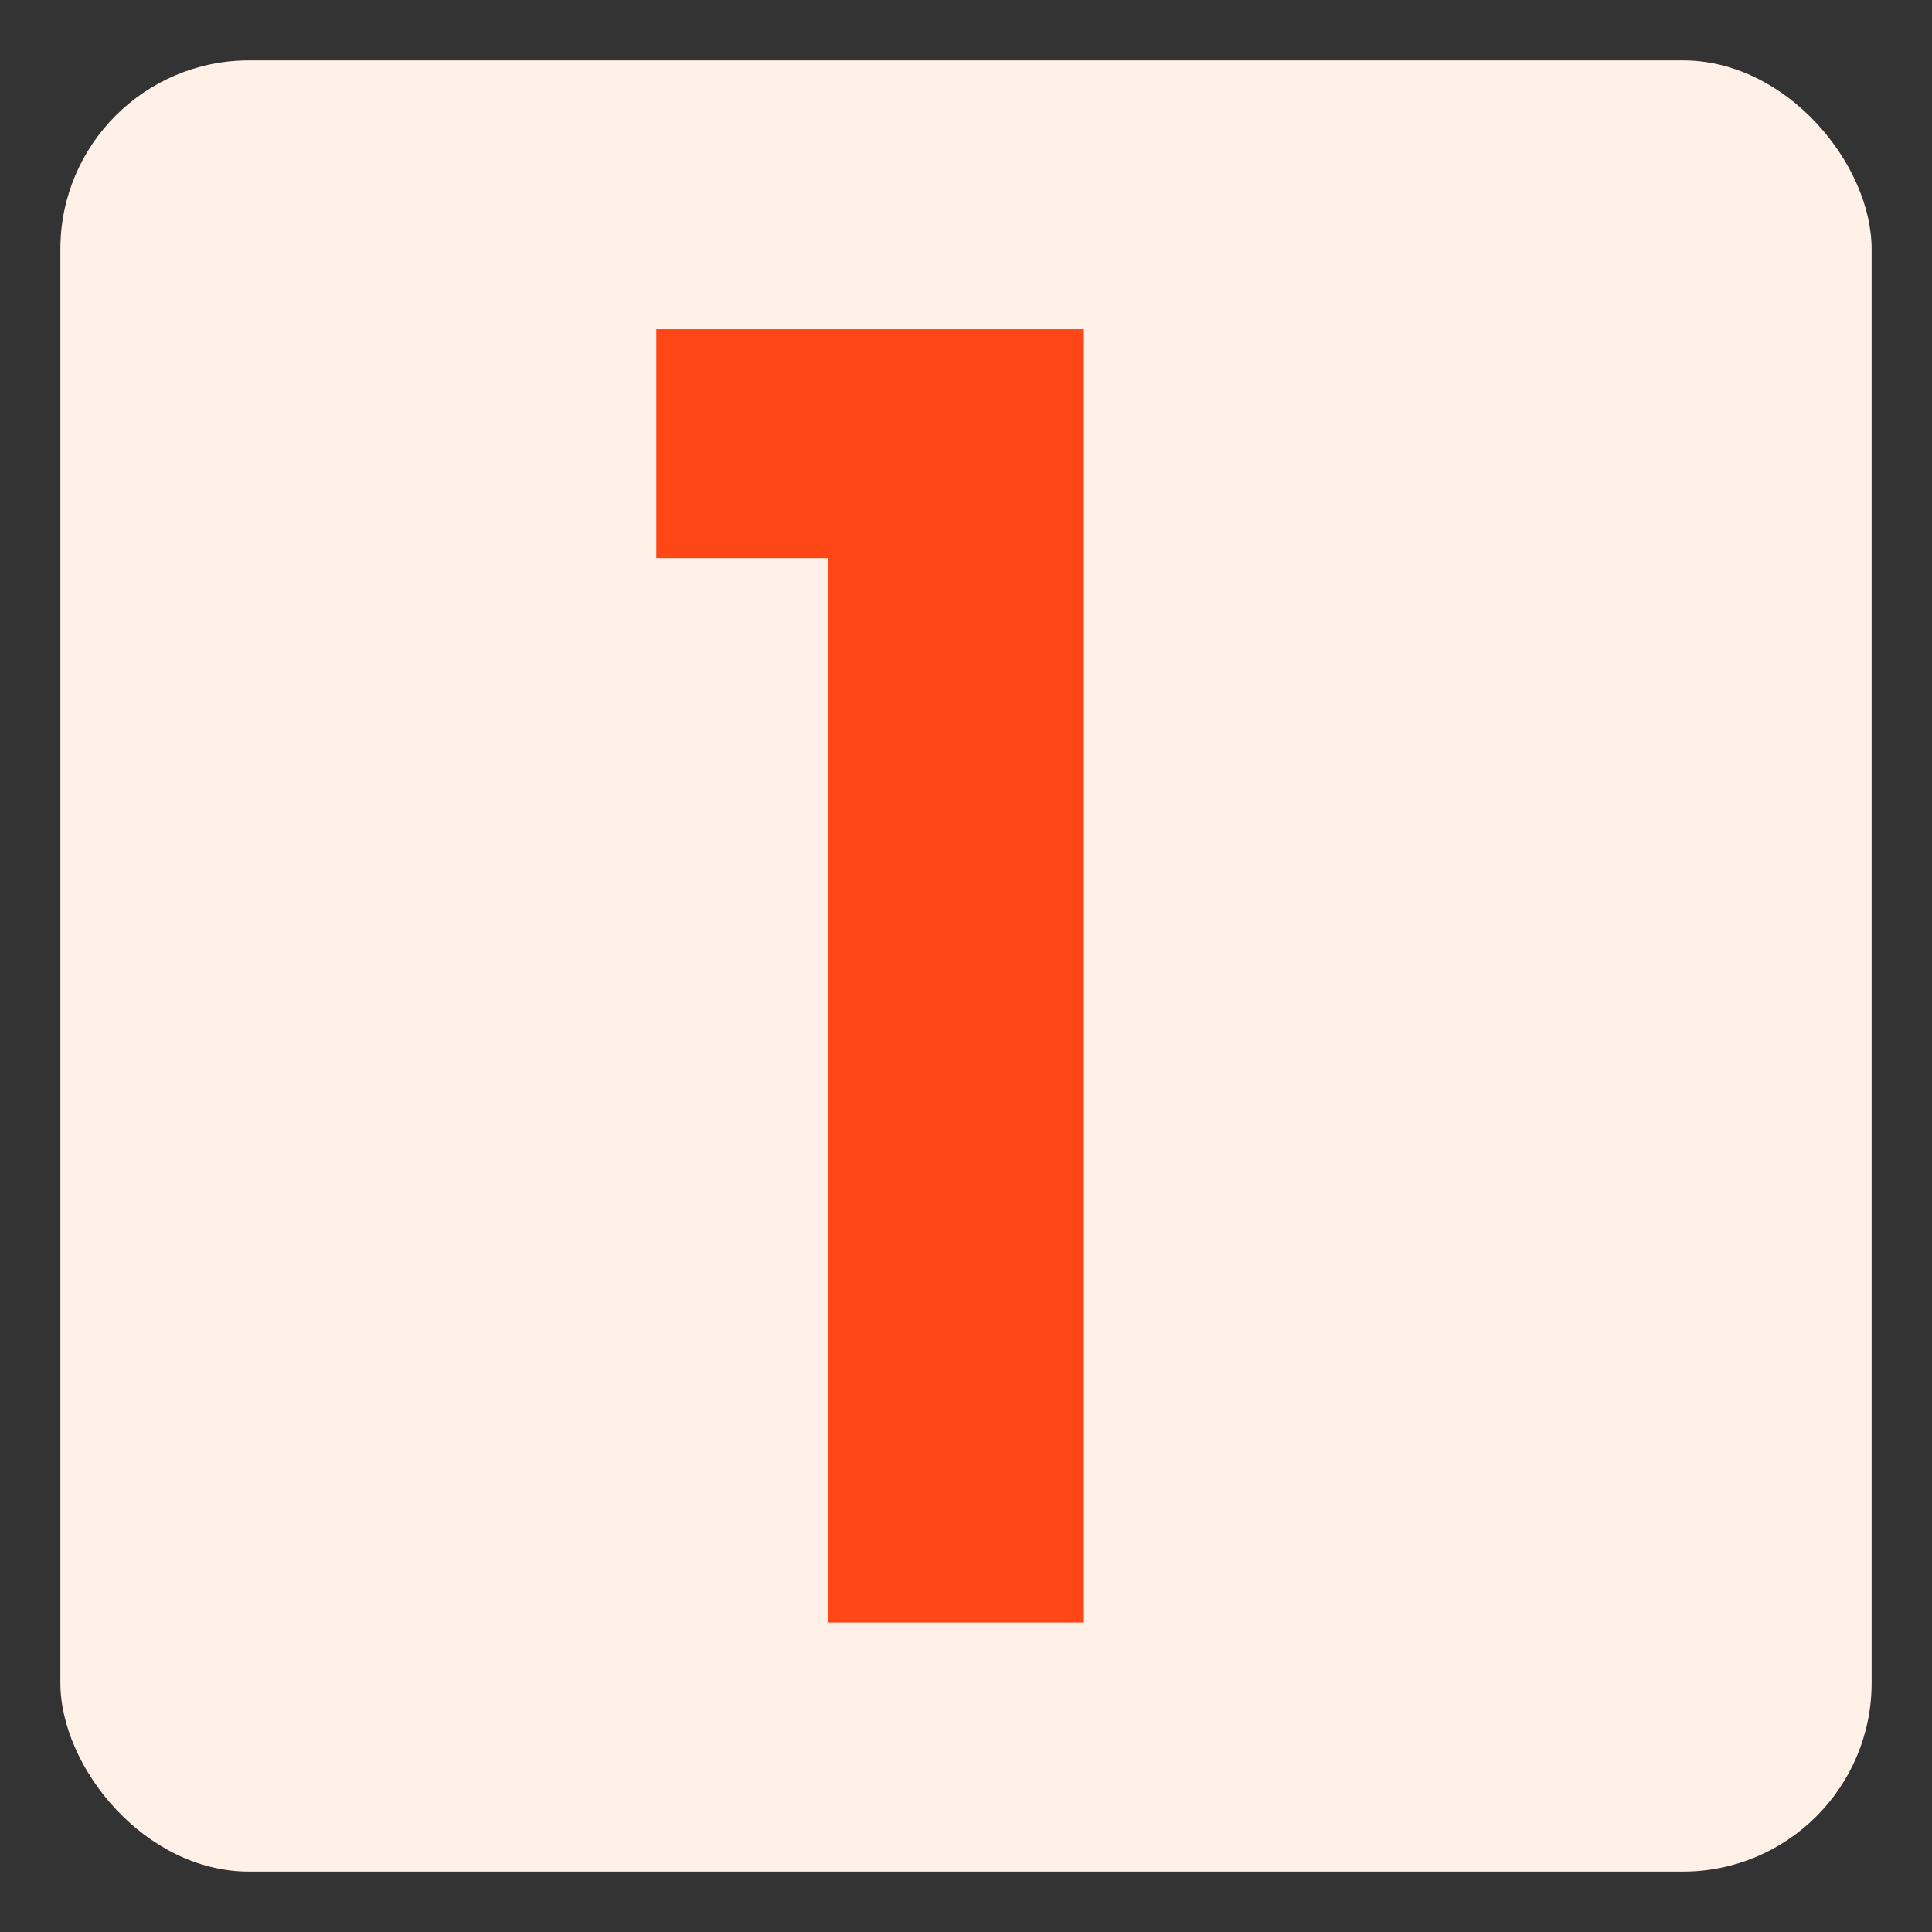
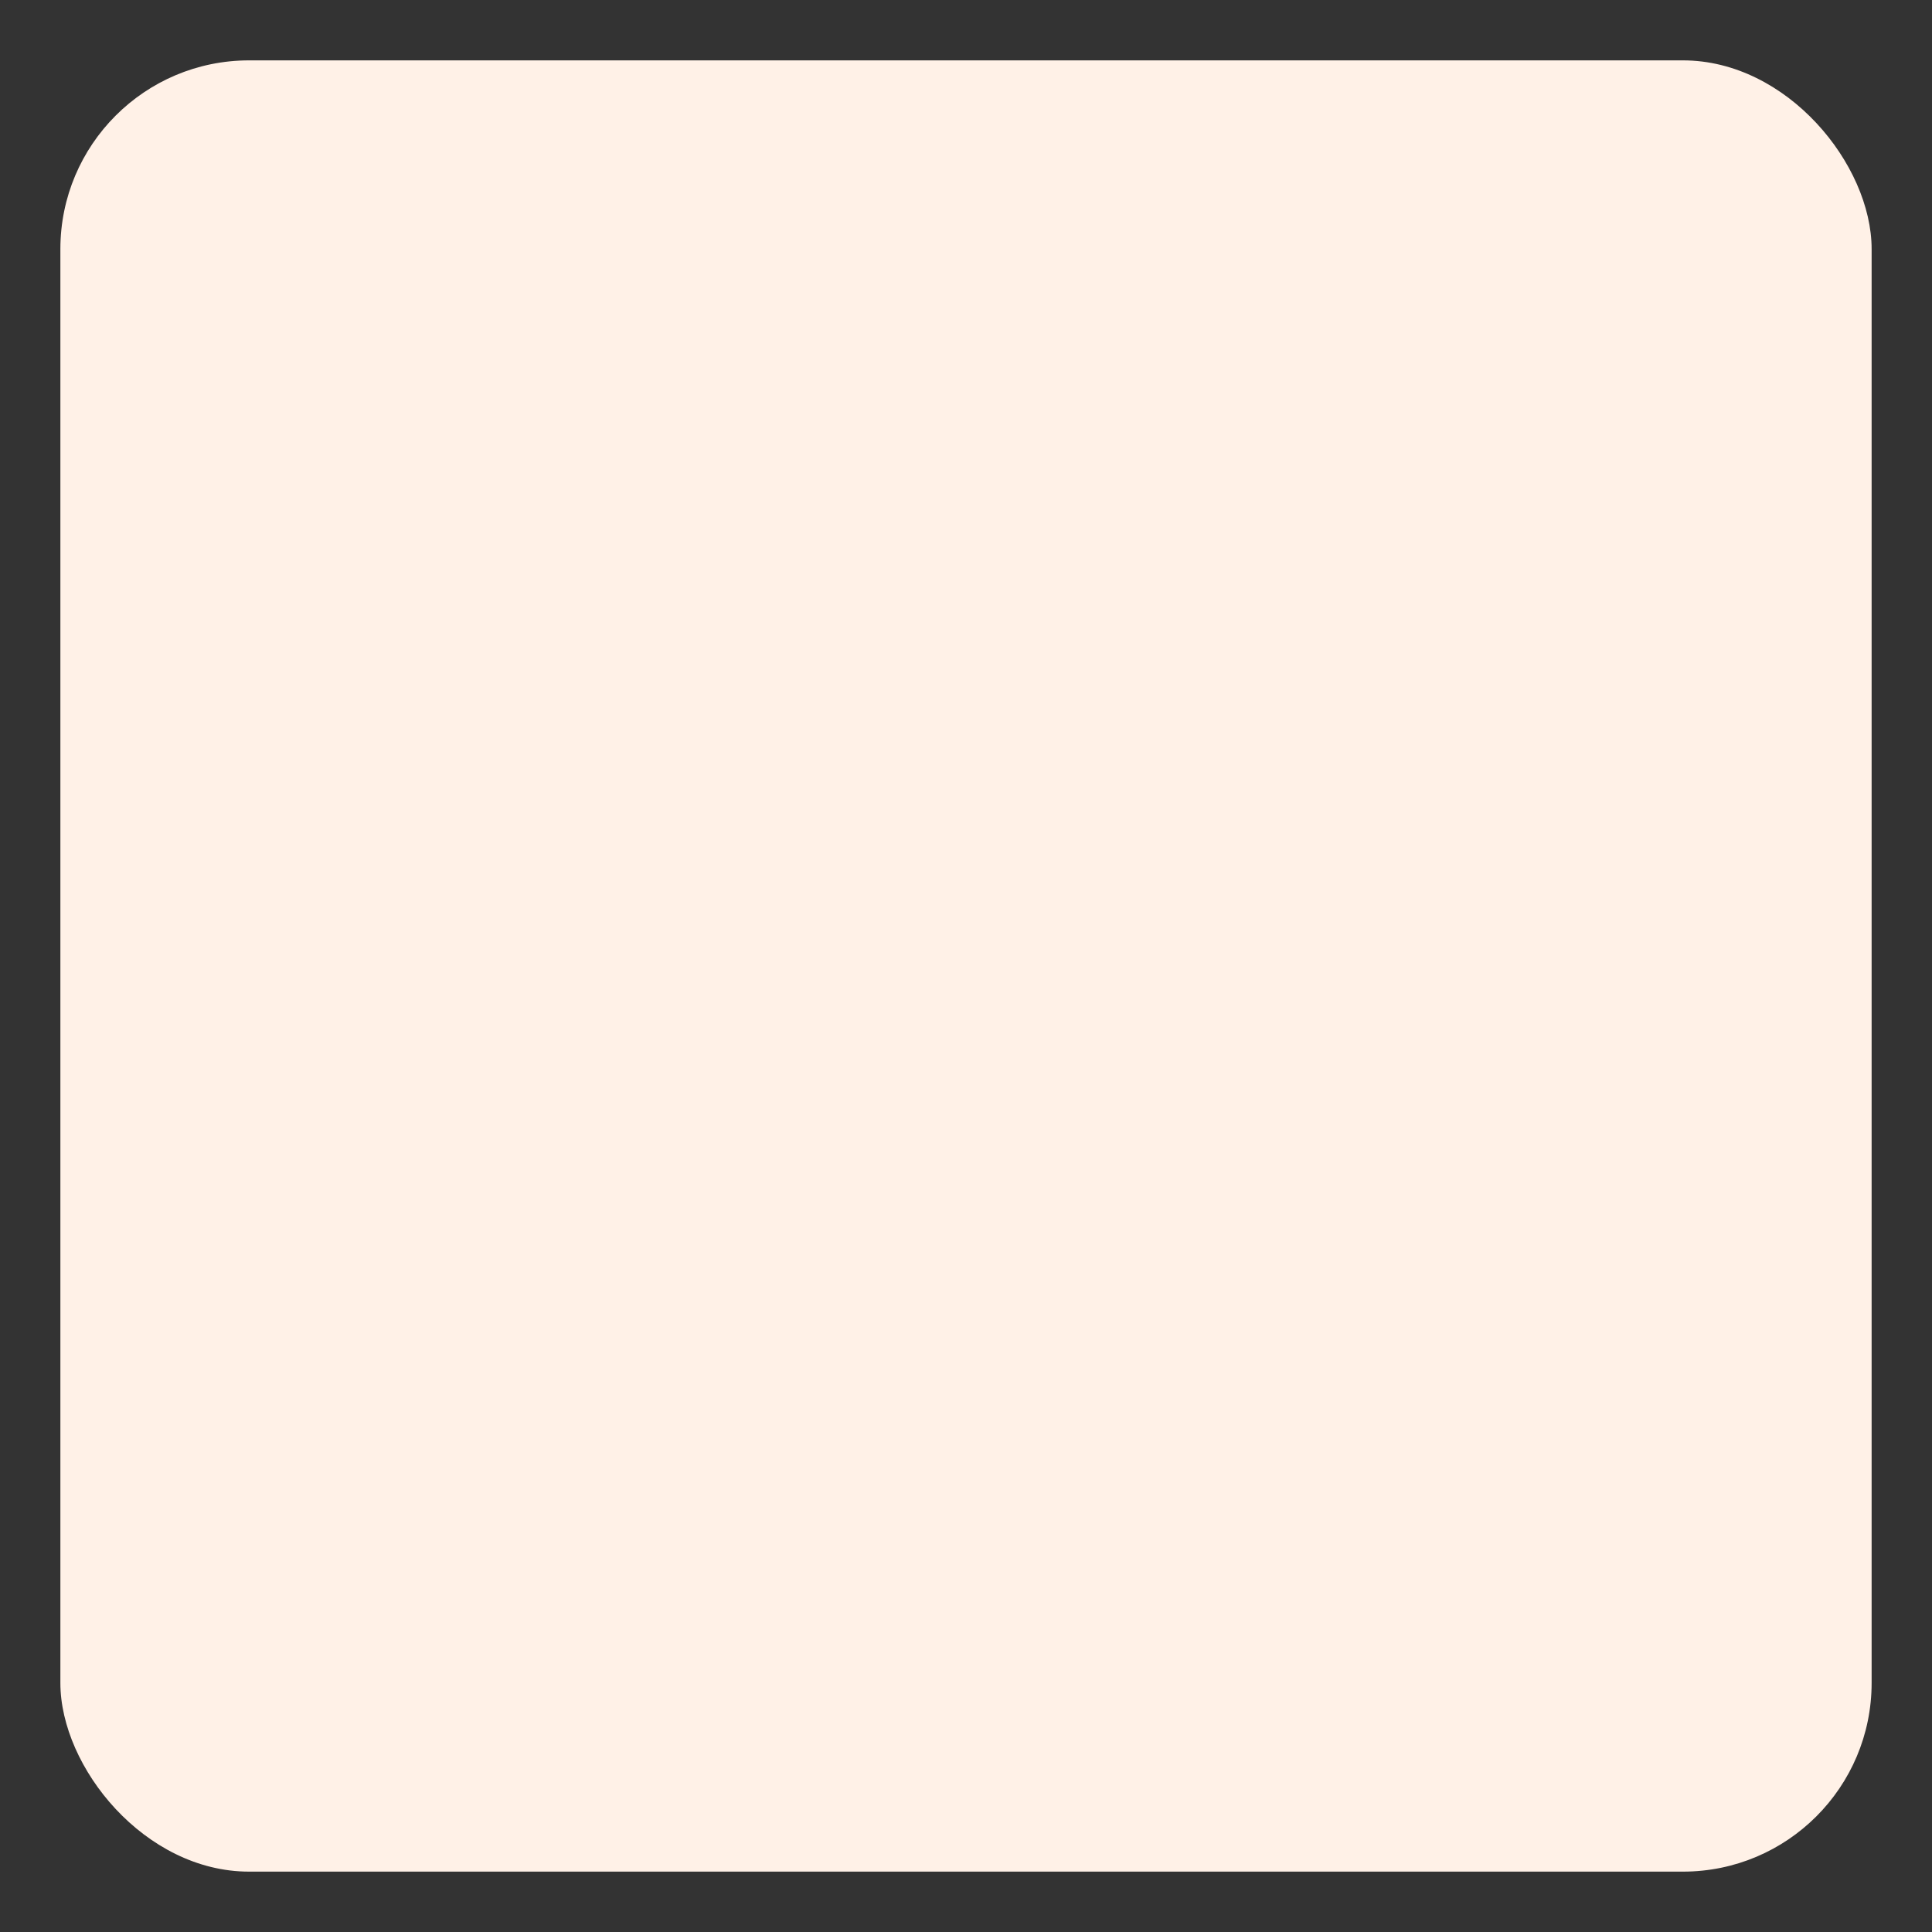
<svg xmlns="http://www.w3.org/2000/svg" width="512" height="512" viewBox="0 0 512 512" fill="none">
  <rect x="0" y="0" width="512" height="512" fill="#333333" stroke="none" />
  <g clip-path="url(#clip0_10_133)">
    <rect x="16" y="16" width="480" height="480" rx="50" fill="#FFF1E7" />
-     <path d="M173.926 147.903V87.252H287.235V430H219.531V147.903H173.926Z" fill="#FF4617" />
  </g>
  <defs>
    <clipPath id="clip0_10_133">
      <rect width="512" height="512" fill="white" />
    </clipPath>
  </defs>
</svg>